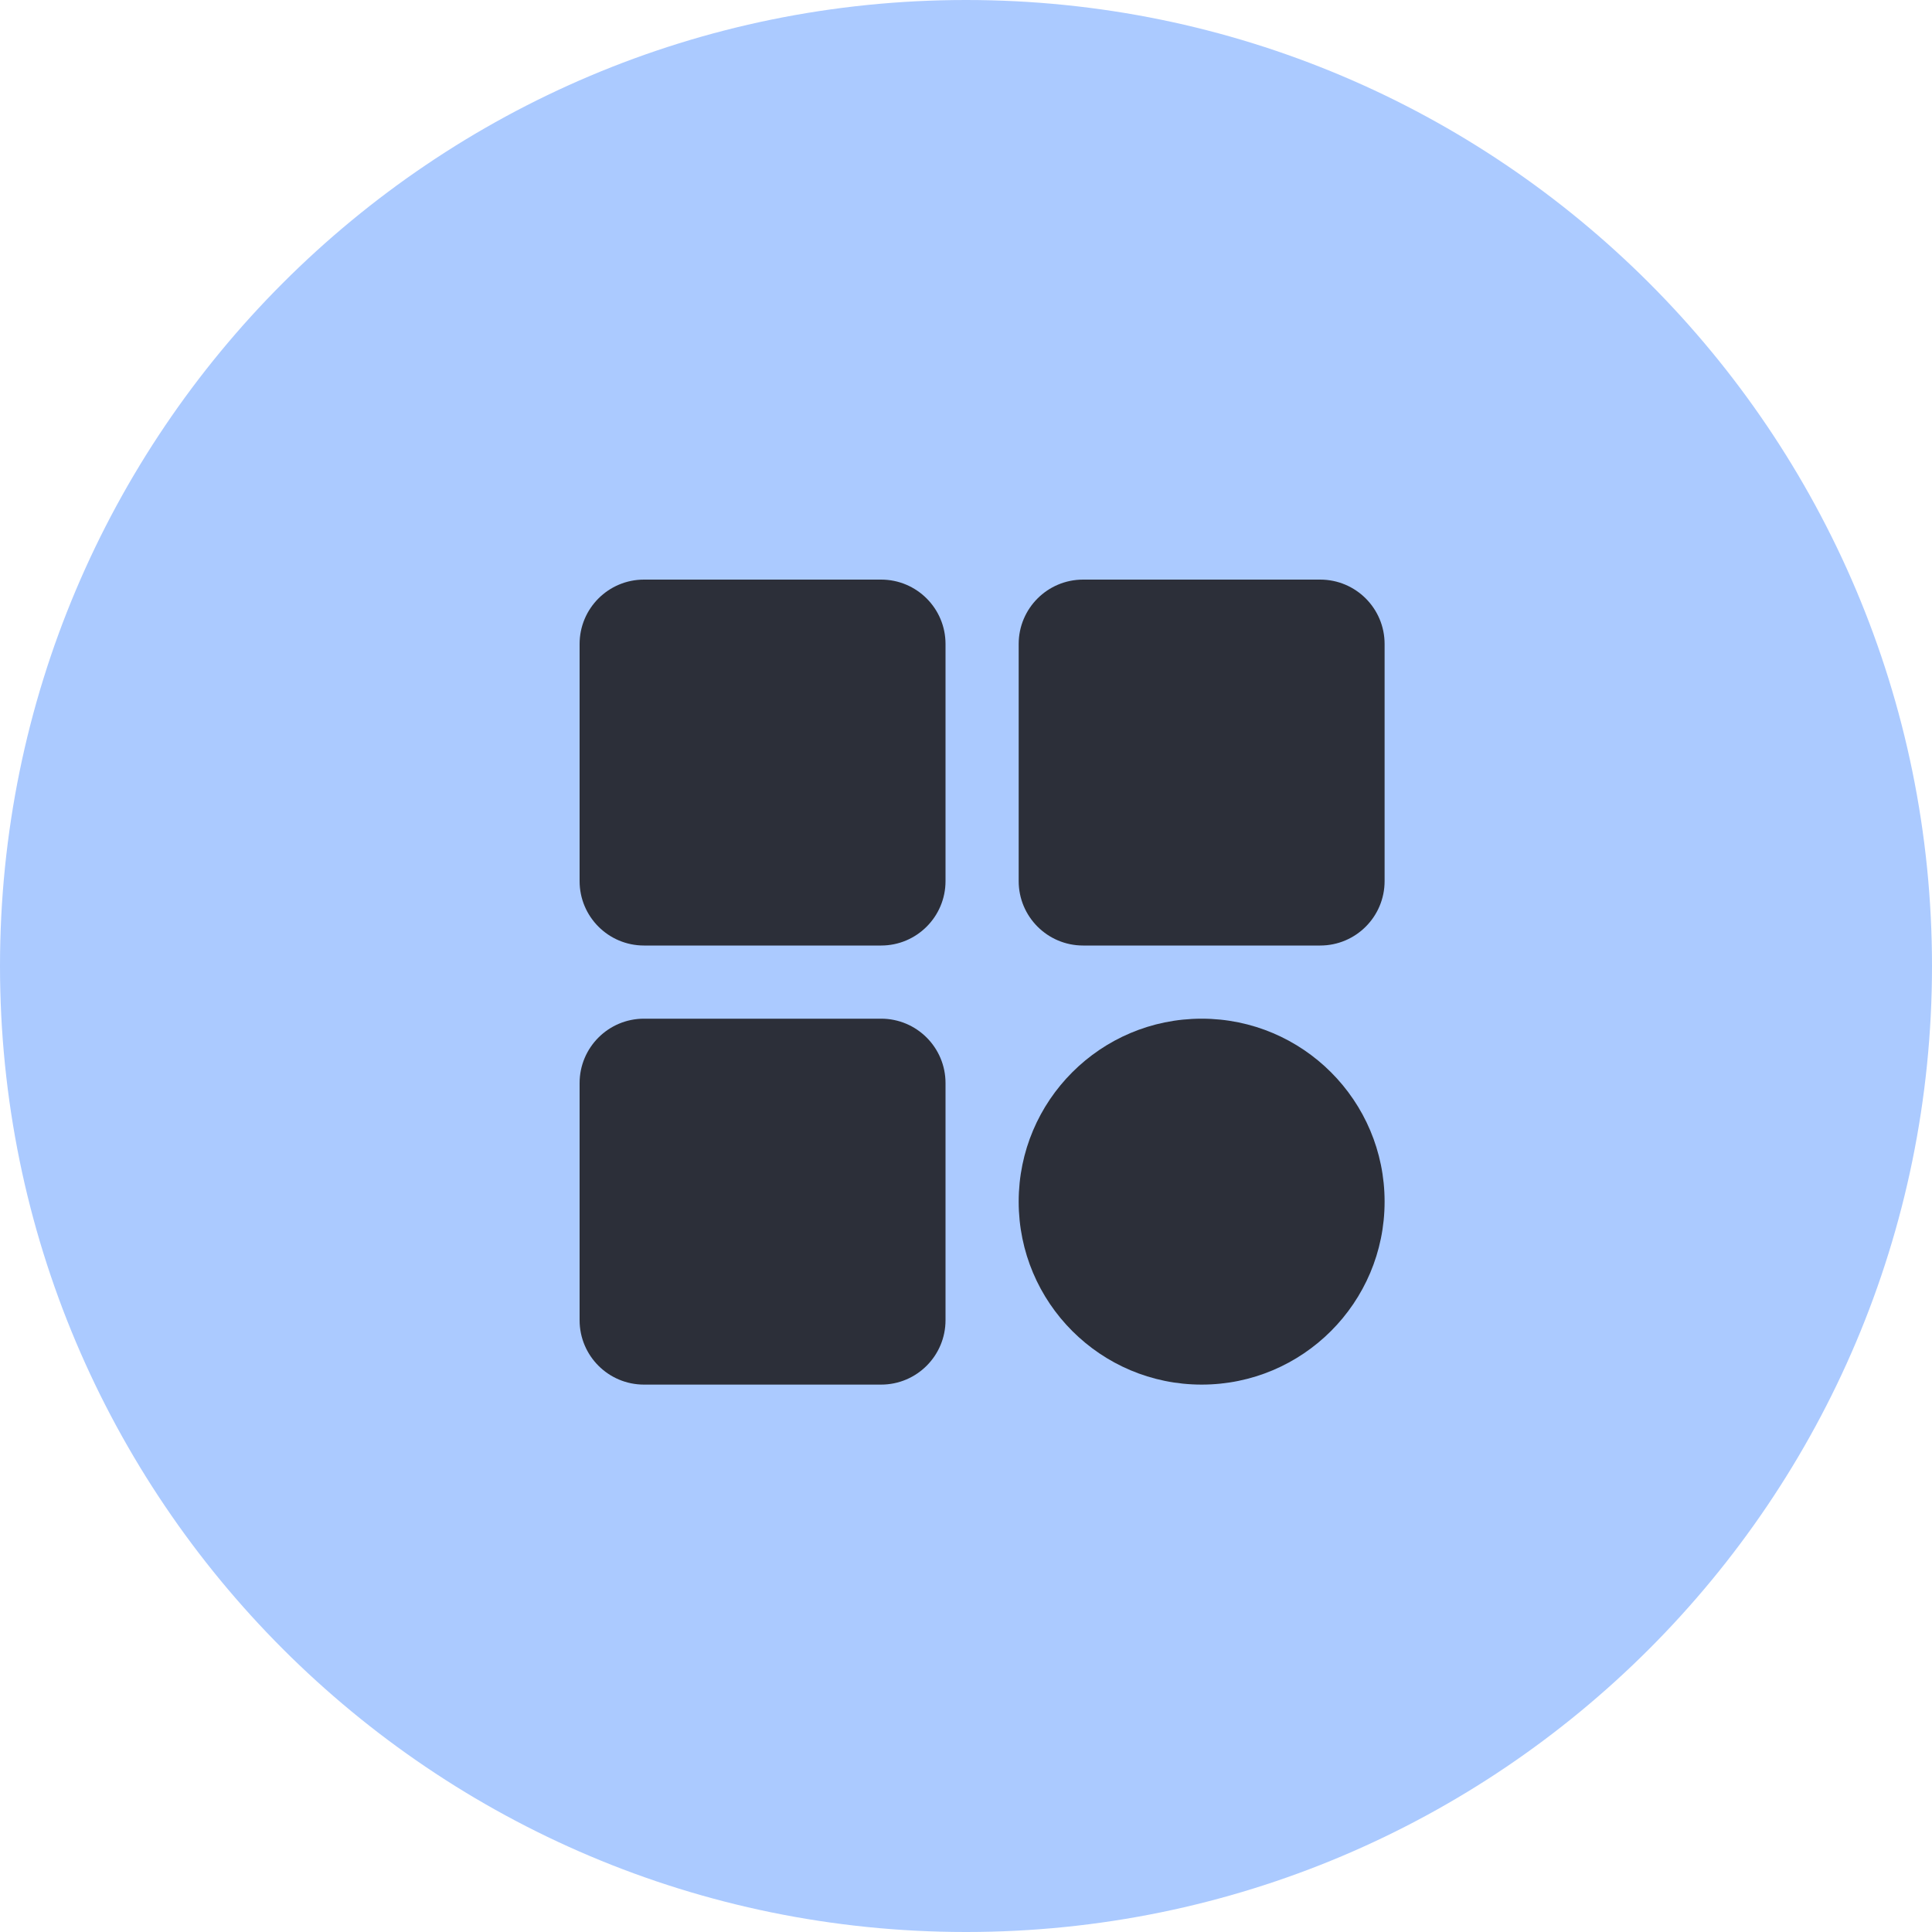
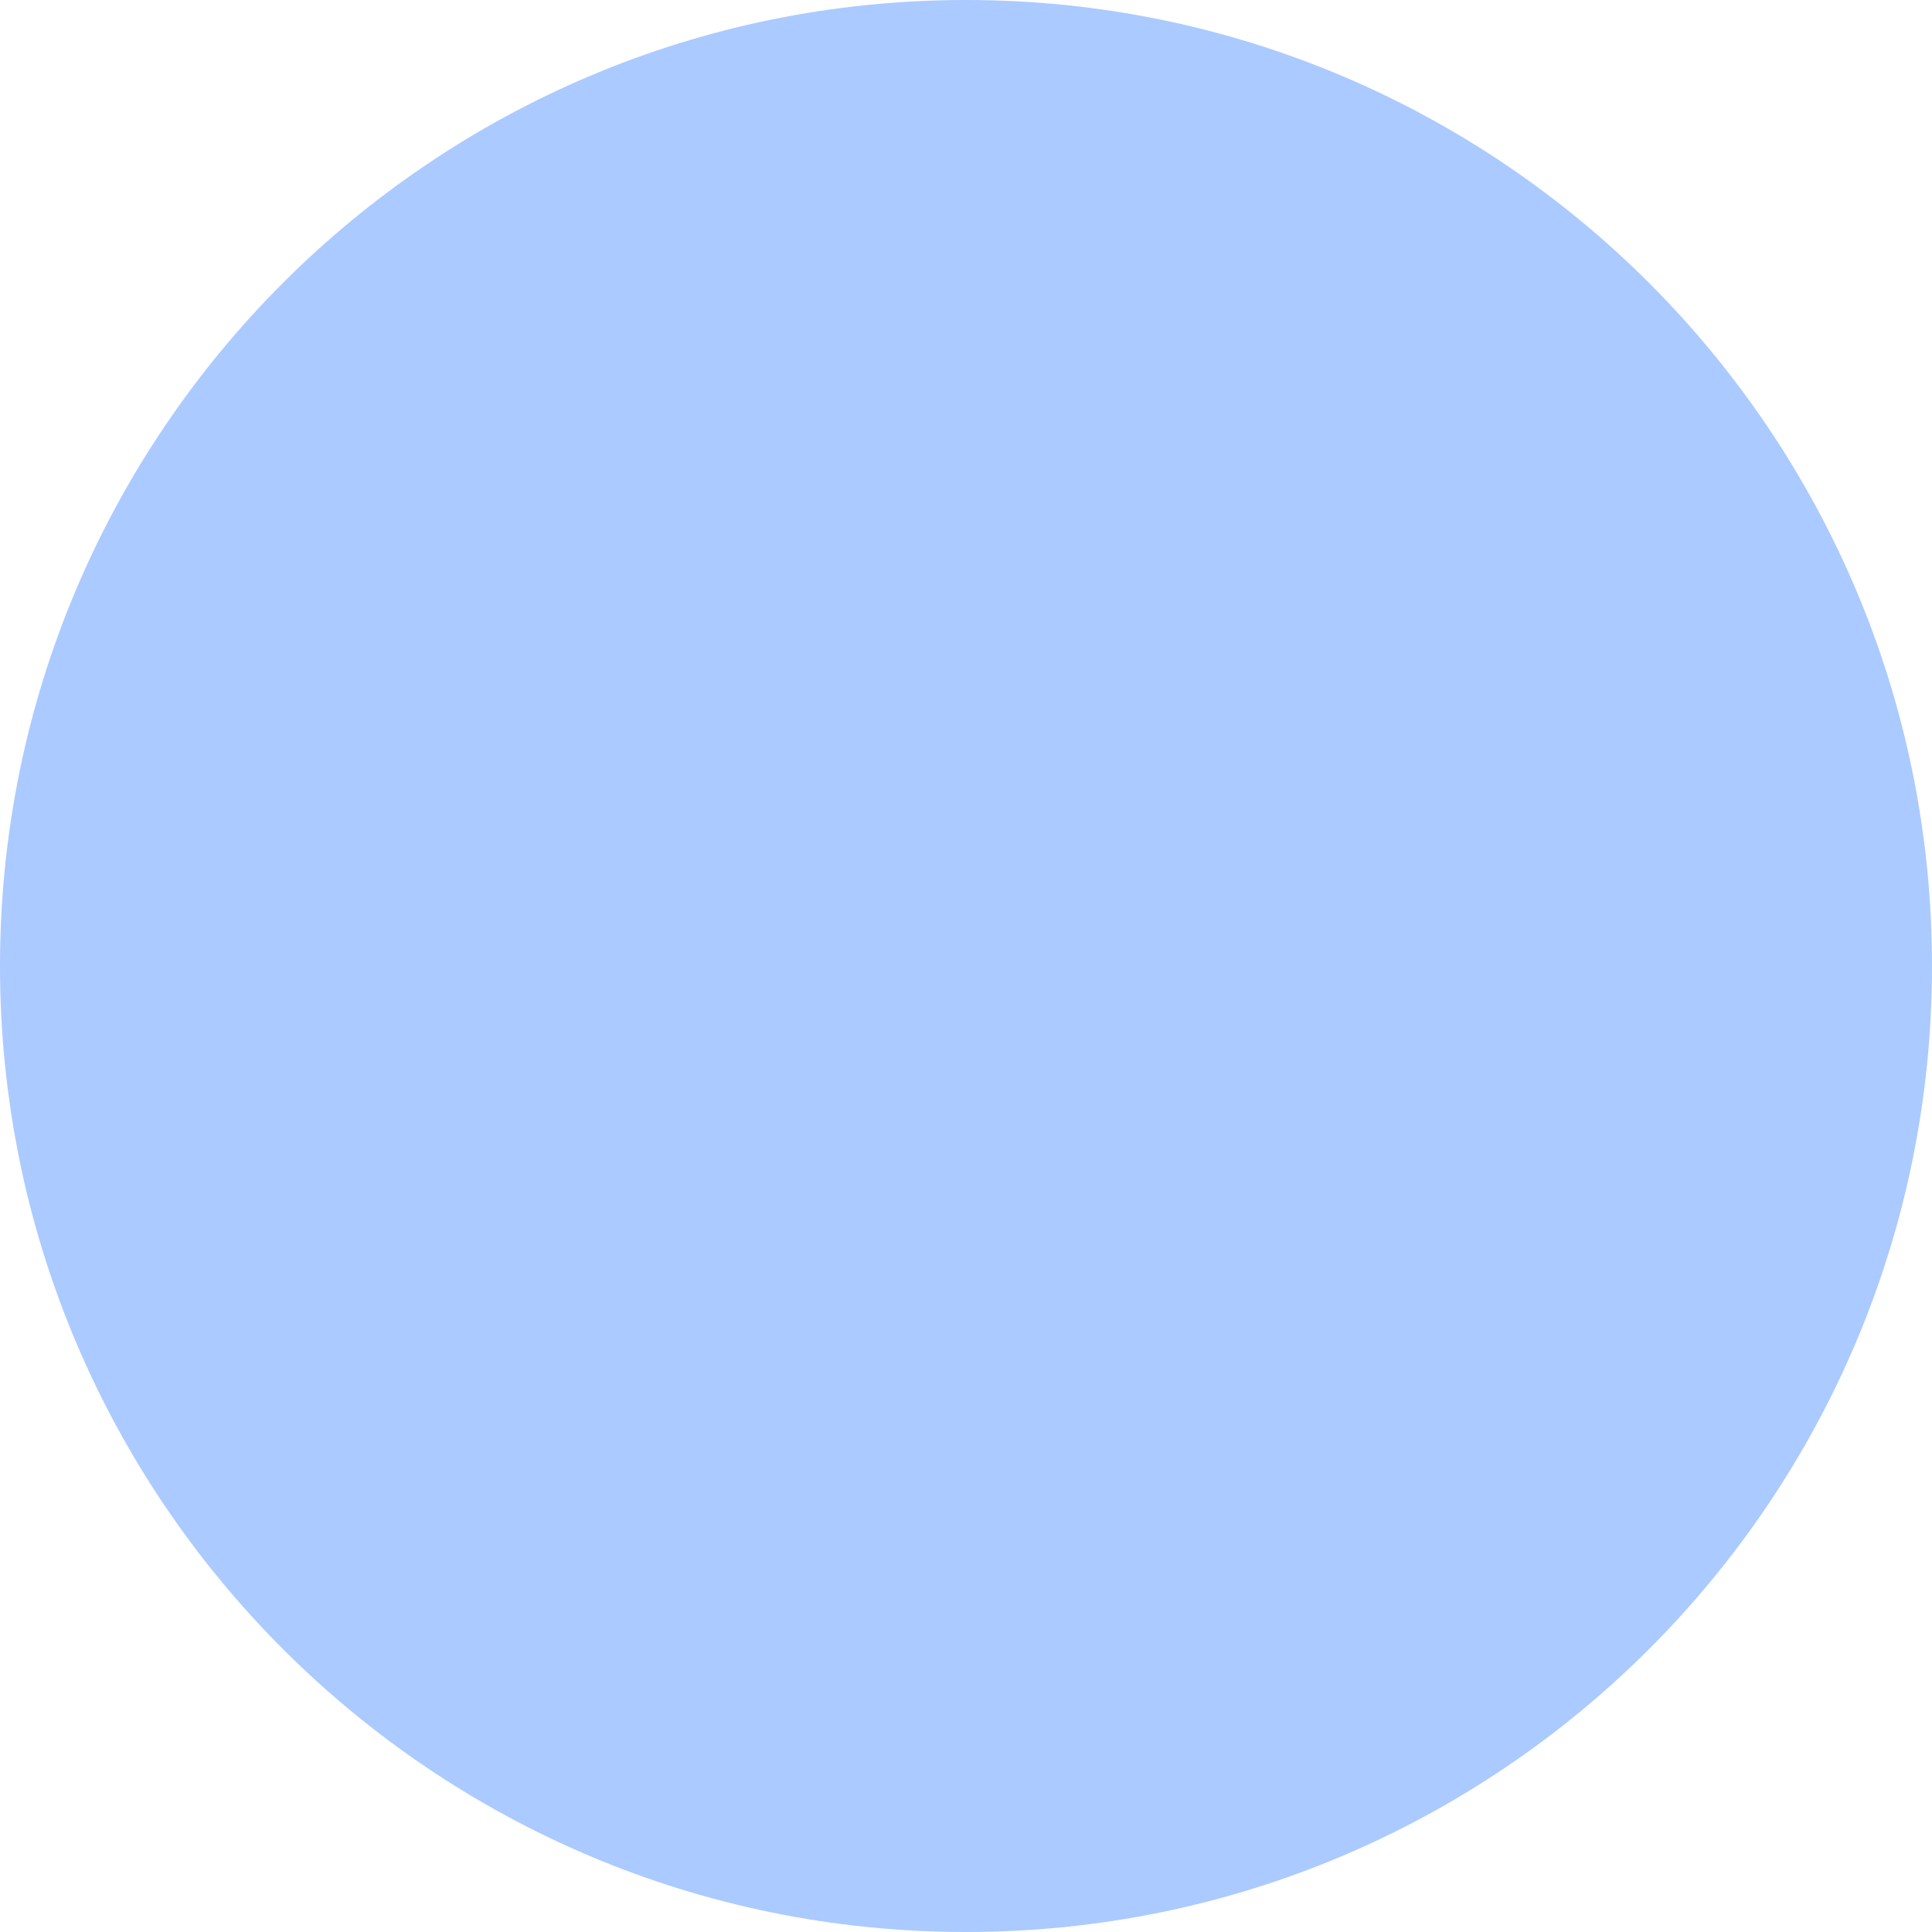
<svg xmlns="http://www.w3.org/2000/svg" width="60" height="60" viewBox="0 0 60 60" fill="none">
  <path d="M60 30C60 46.569 46.569 60 30 60C13.431 60 0 46.569 0 30C0 13.431 13.431 0 30 0C46.569 0 60 13.431 60 30Z" fill="#ABCAFF" />
-   <path d="M18 20C18 18.895 18.895 18 20 18H27.364C28.468 18 29.364 18.895 29.364 20V27.364C29.364 28.468 28.468 29.364 27.364 29.364H20C18.895 29.364 18 28.468 18 27.364V20Z" fill="#2C2F39" />
-   <path d="M18 33.636C18 32.532 18.895 31.636 20 31.636H27.364C28.468 31.636 29.364 32.532 29.364 33.636V41C29.364 42.105 28.468 43 27.364 43H20C18.895 43 18 42.105 18 41V33.636Z" fill="#2C2F39" />
-   <path d="M31.636 20C31.636 18.895 32.532 18 33.636 18H41C42.105 18 43 18.895 43 20V27.364C43 28.468 42.105 29.364 41 29.364H33.636C32.532 29.364 31.636 28.468 31.636 27.364V20Z" fill="#2C2F39" />
-   <path d="M31.636 37.318C31.636 34.18 34.18 31.636 37.318 31.636C40.456 31.636 43 34.18 43 37.318C43 40.456 40.456 43 37.318 43C34.18 43 31.636 40.456 31.636 37.318Z" fill="#2C2F39" />
</svg>